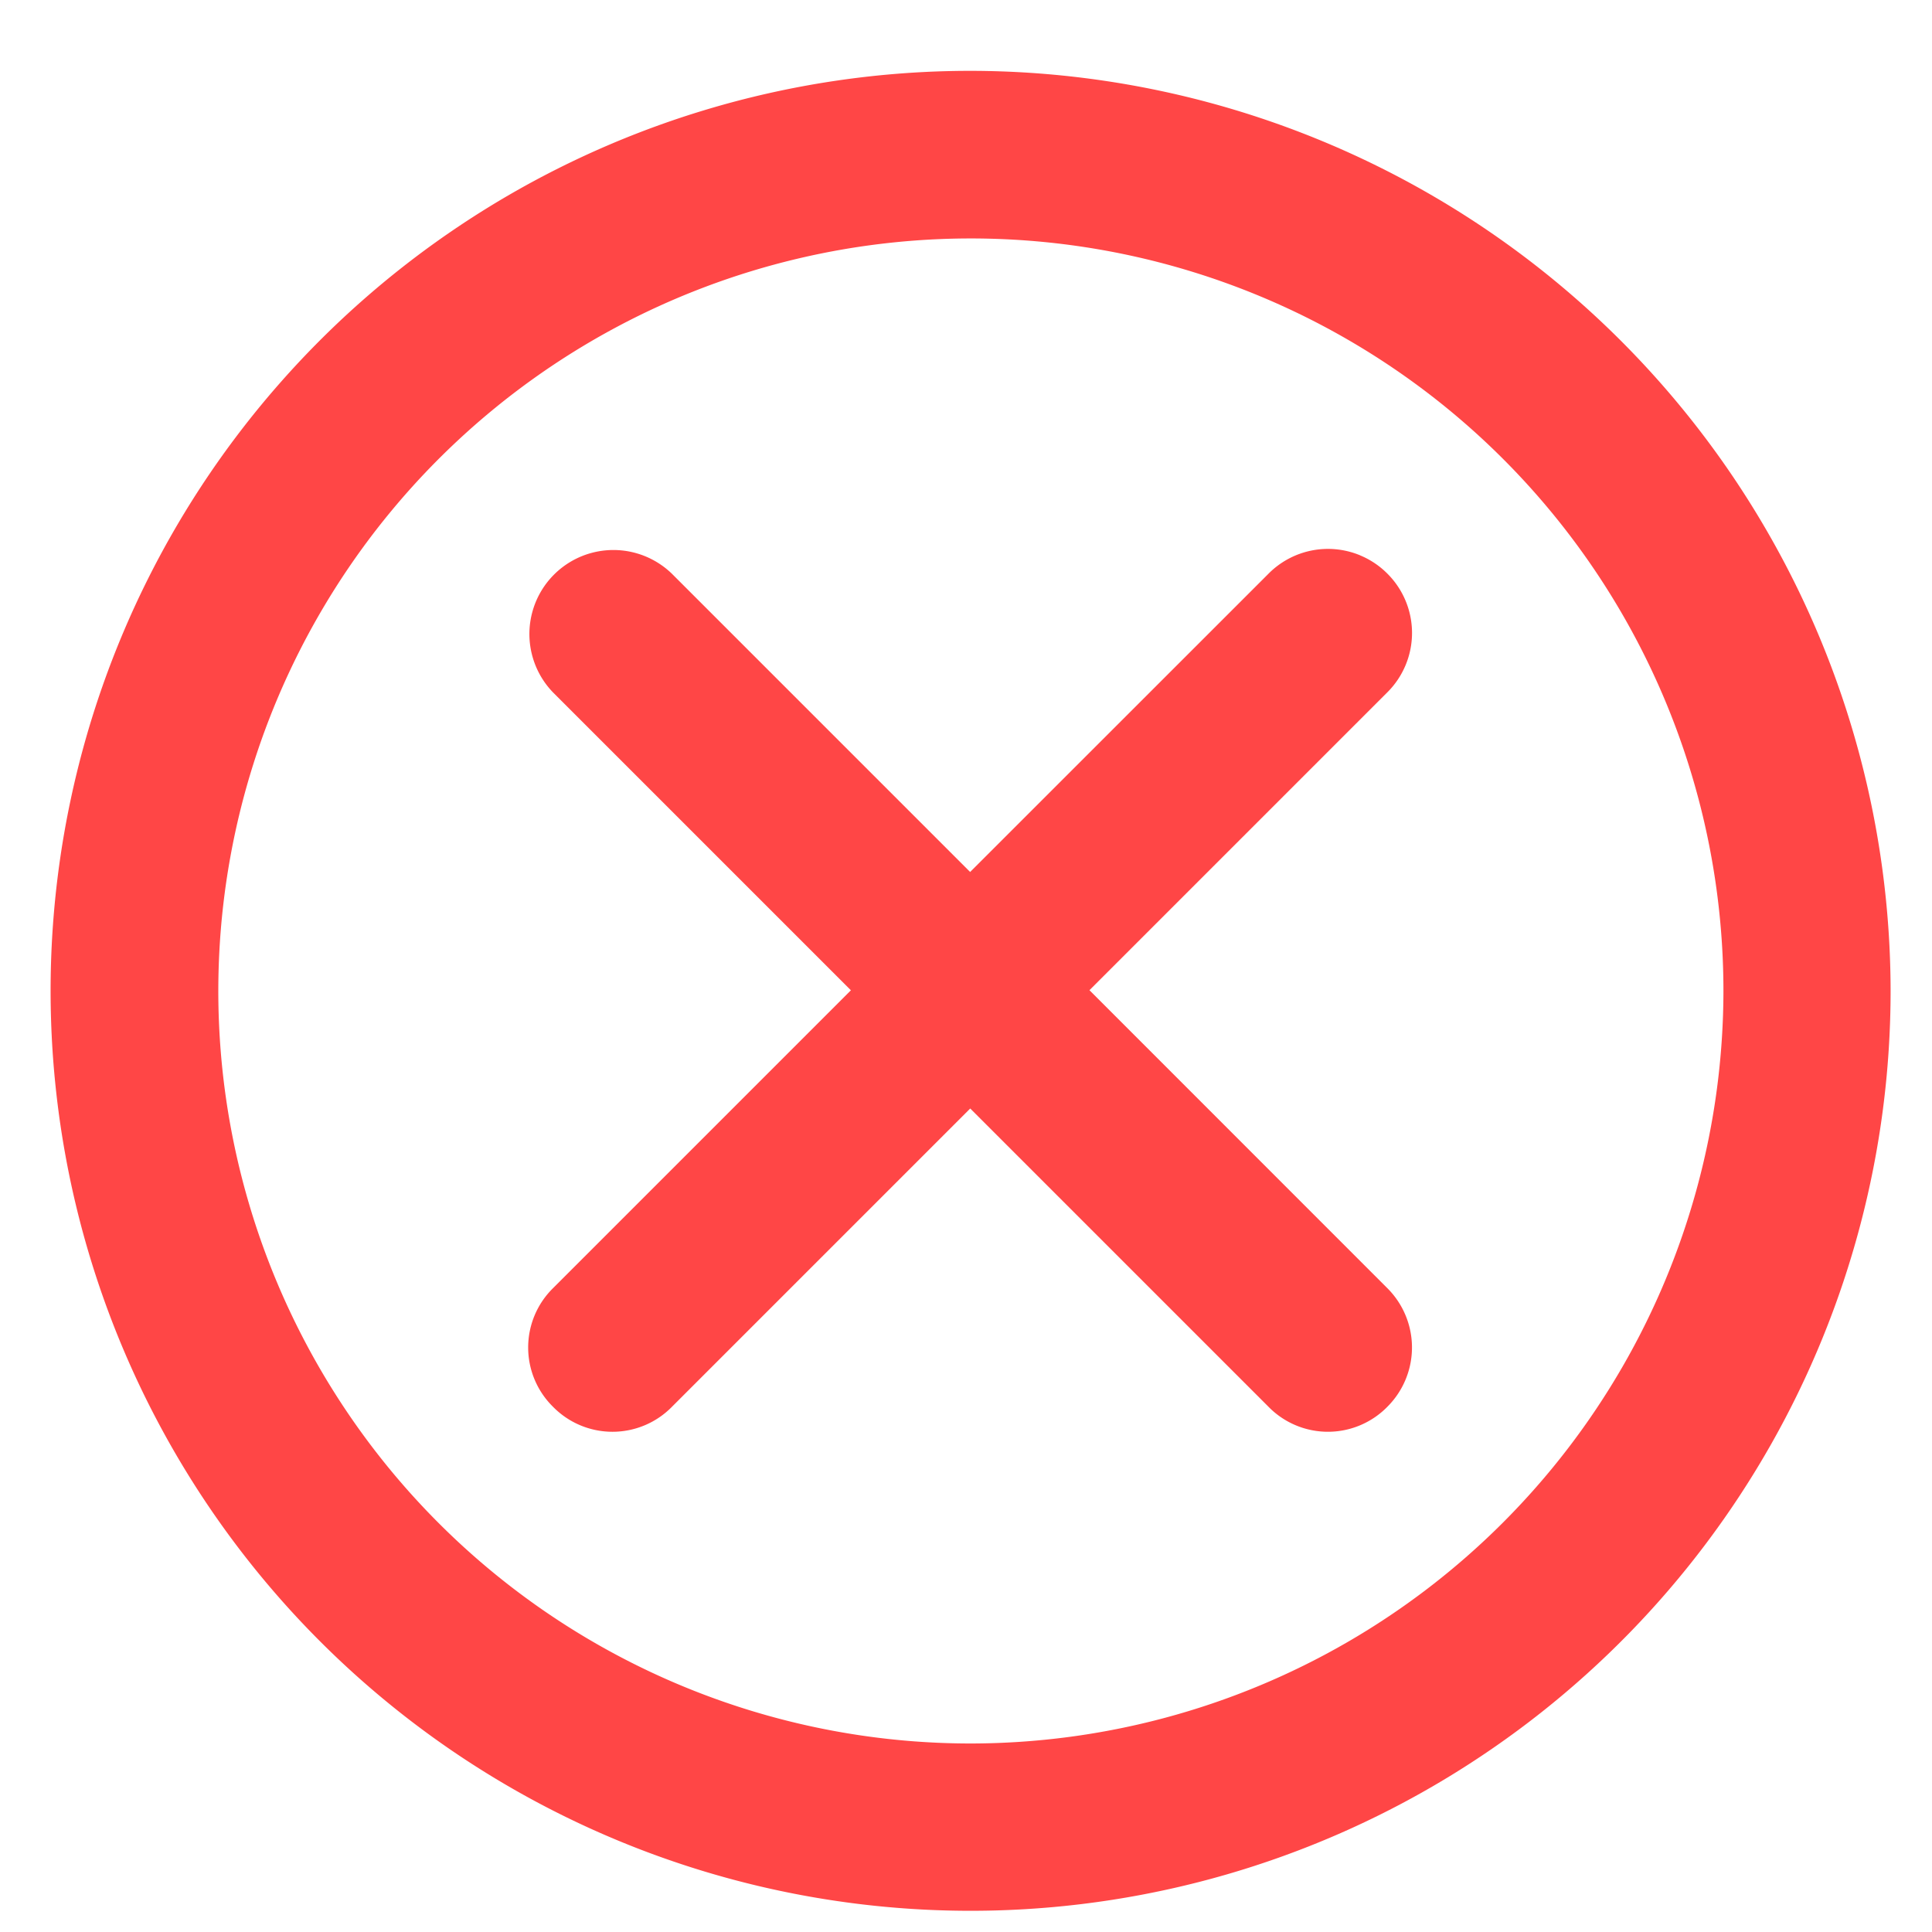
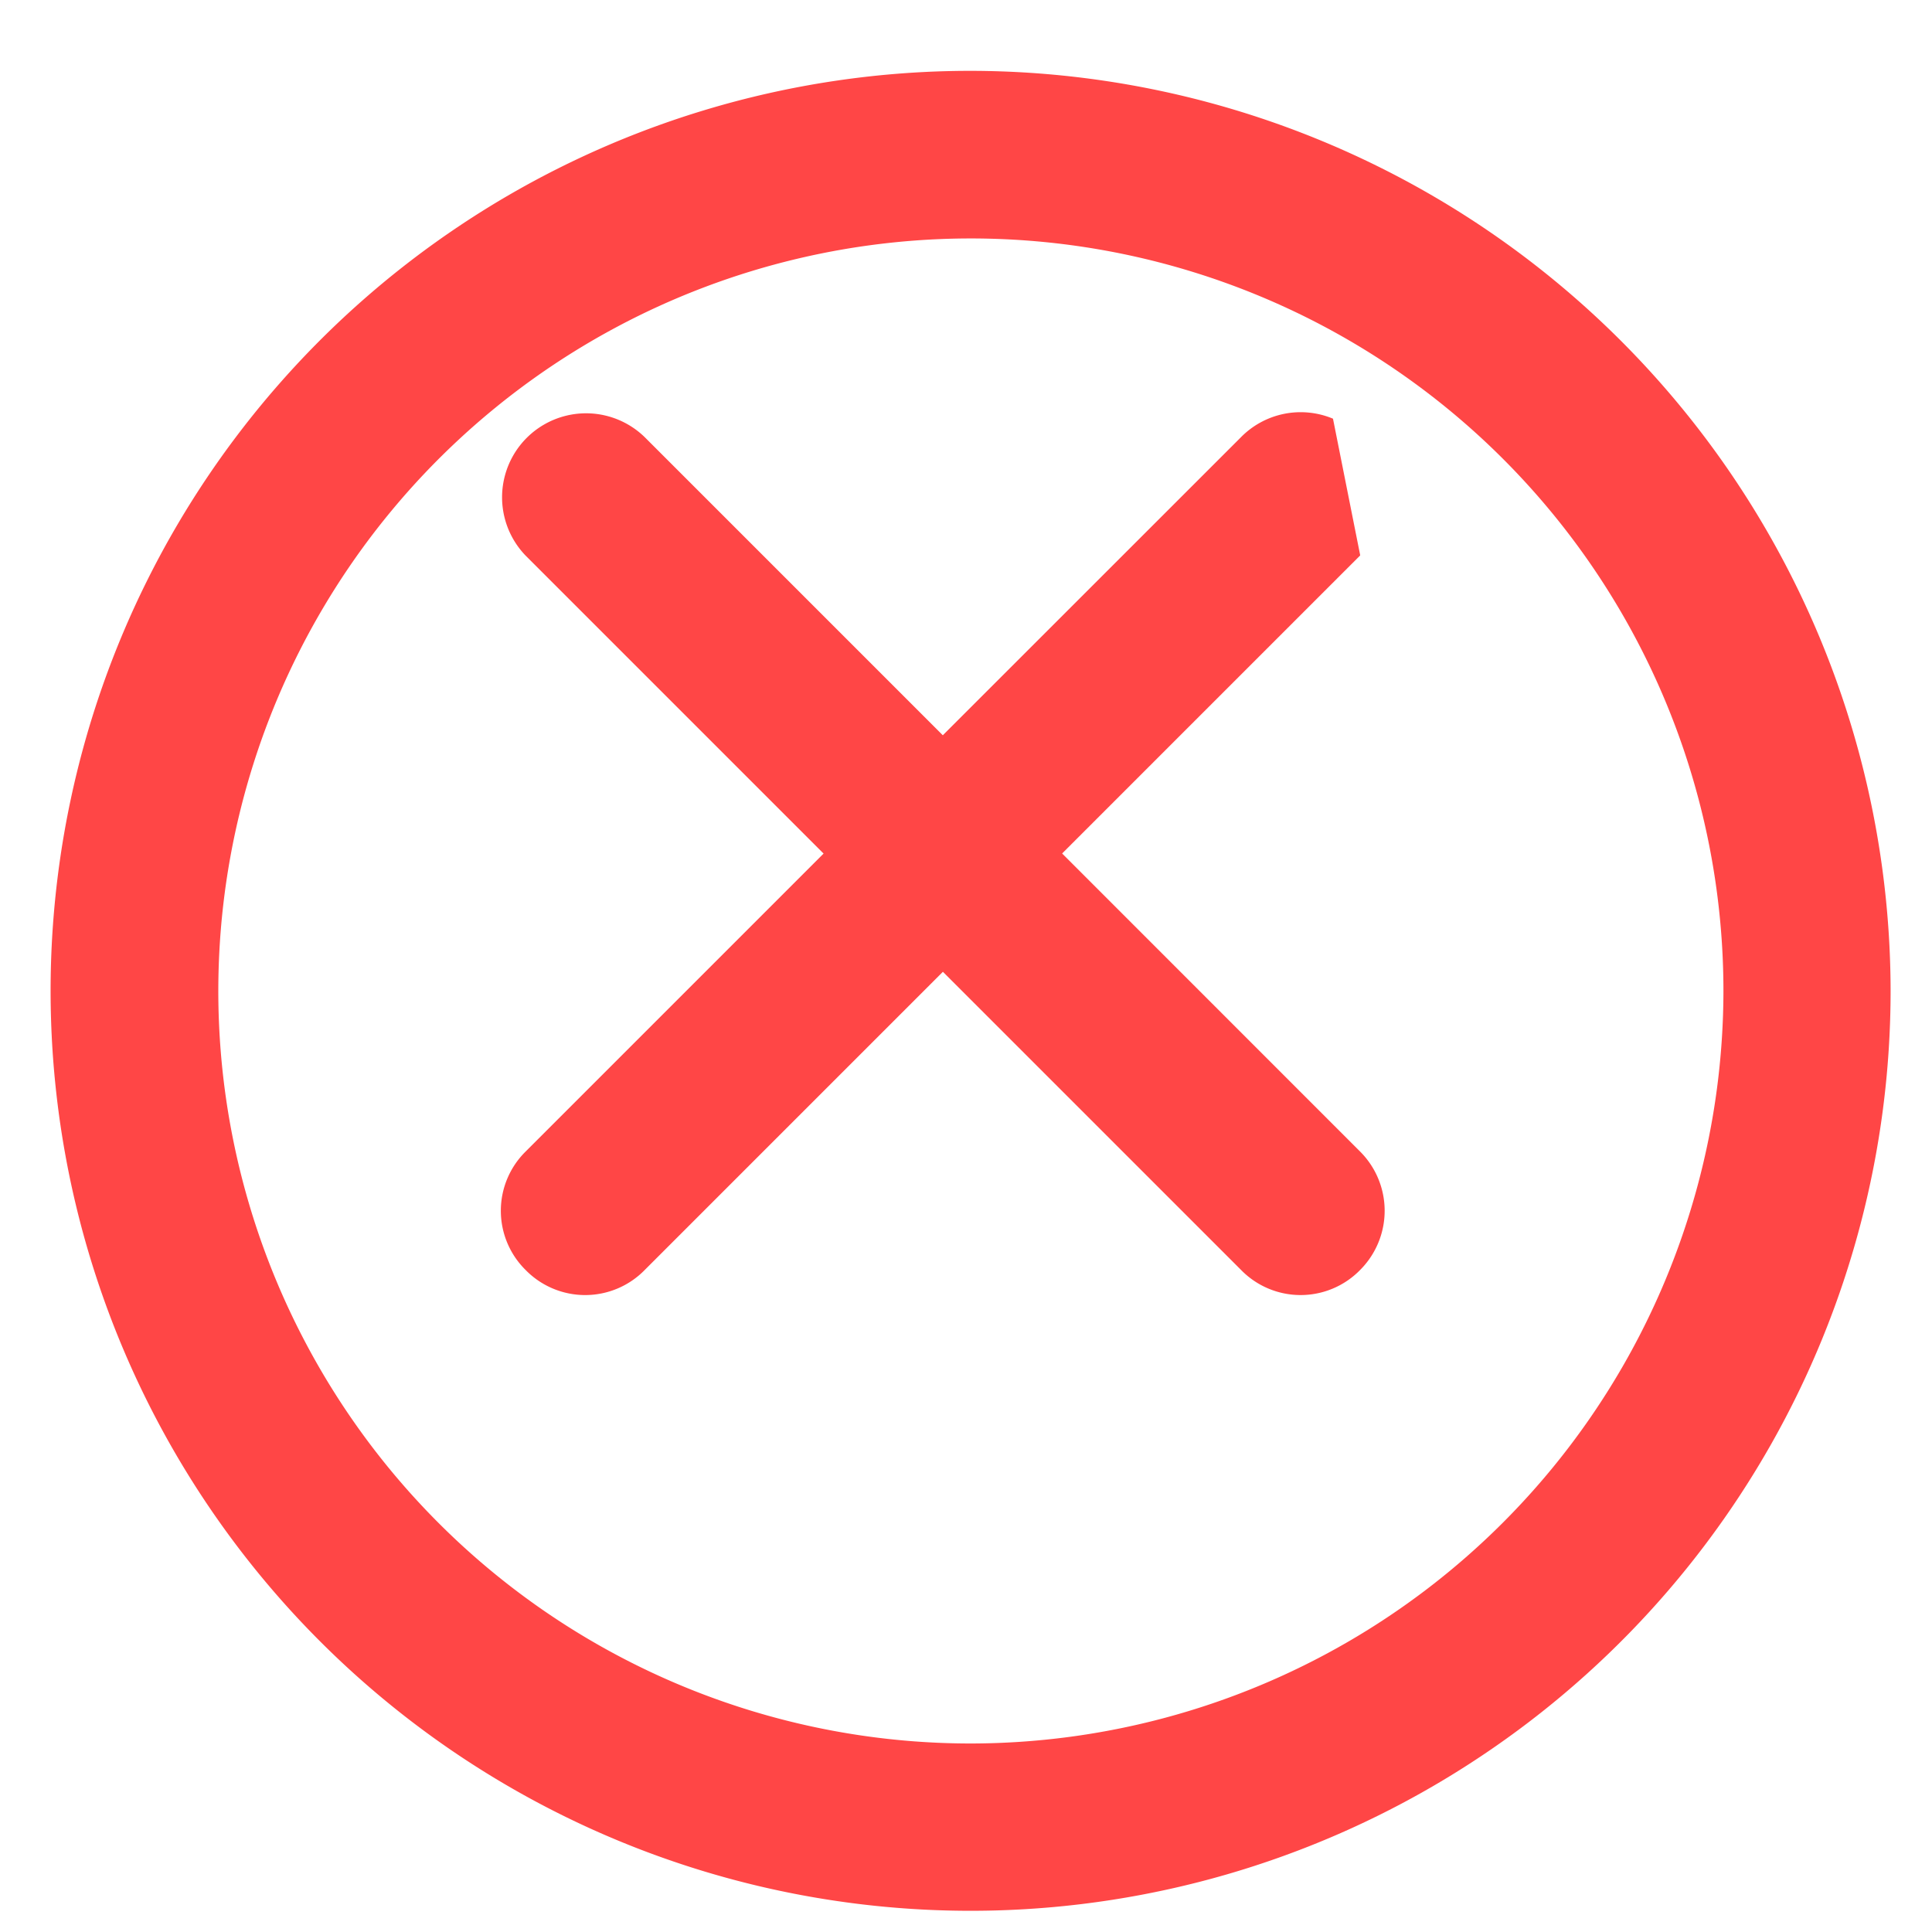
<svg xmlns="http://www.w3.org/2000/svg" version="1.1" width="512" height="512" x="0" y="0" viewBox="0 0 21 21" style="enable-background:new 0 0 512 512" xml:space="preserve">
  <g>
-     <path fill="#FF4646" fill-rule="evenodd" d="M4.994 2.455A10 10 0 0 1 10.55.77a10.013 10.013 0 0 1 10 10A10 10 0 1 1 4.994 2.455zm1.011 15.116a8.18 8.18 0 0 0 4.545 1.38 8.19 8.19 0 0 0 8.183-8.181 8.18 8.18 0 1 0-12.728 6.801zm8.78-11.534a.91.91 0 0 1 .297.2.91.91 0 0 1 0 1.286l-3.24 3.24 3.24 3.241a.91.91 0 0 1 0 1.285.904.904 0 0 1-1.296 0l-3.24-3.24-3.24 3.24a.905.905 0 0 1-1.297 0 .904.904 0 0 1 0-1.285l3.24-3.24-3.24-3.24a.913.913 0 0 1 1.296-1.286l3.24 3.24 3.241-3.24a.91.91 0 0 1 1-.201z" clip-rule="evenodd" opacity="1" data-original="#000000" />
+     <path fill="#FF4646" fill-rule="evenodd" d="M4.994 2.455A10 10 0 0 1 10.55.77a10.013 10.013 0 0 1 10 10A10 10 0 1 1 4.994 2.455zm1.011 15.116a8.18 8.18 0 0 0 4.545 1.38 8.19 8.19 0 0 0 8.183-8.181 8.18 8.18 0 1 0-12.728 6.801zm8.78-11.534l-3.24 3.24 3.24 3.241a.91.91 0 0 1 0 1.285.904.904 0 0 1-1.296 0l-3.24-3.24-3.24 3.24a.905.905 0 0 1-1.297 0 .904.904 0 0 1 0-1.285l3.24-3.24-3.24-3.24a.913.913 0 0 1 1.296-1.286l3.24 3.24 3.241-3.24a.91.91 0 0 1 1-.201z" clip-rule="evenodd" opacity="1" data-original="#000000" />
  </g>
</svg>